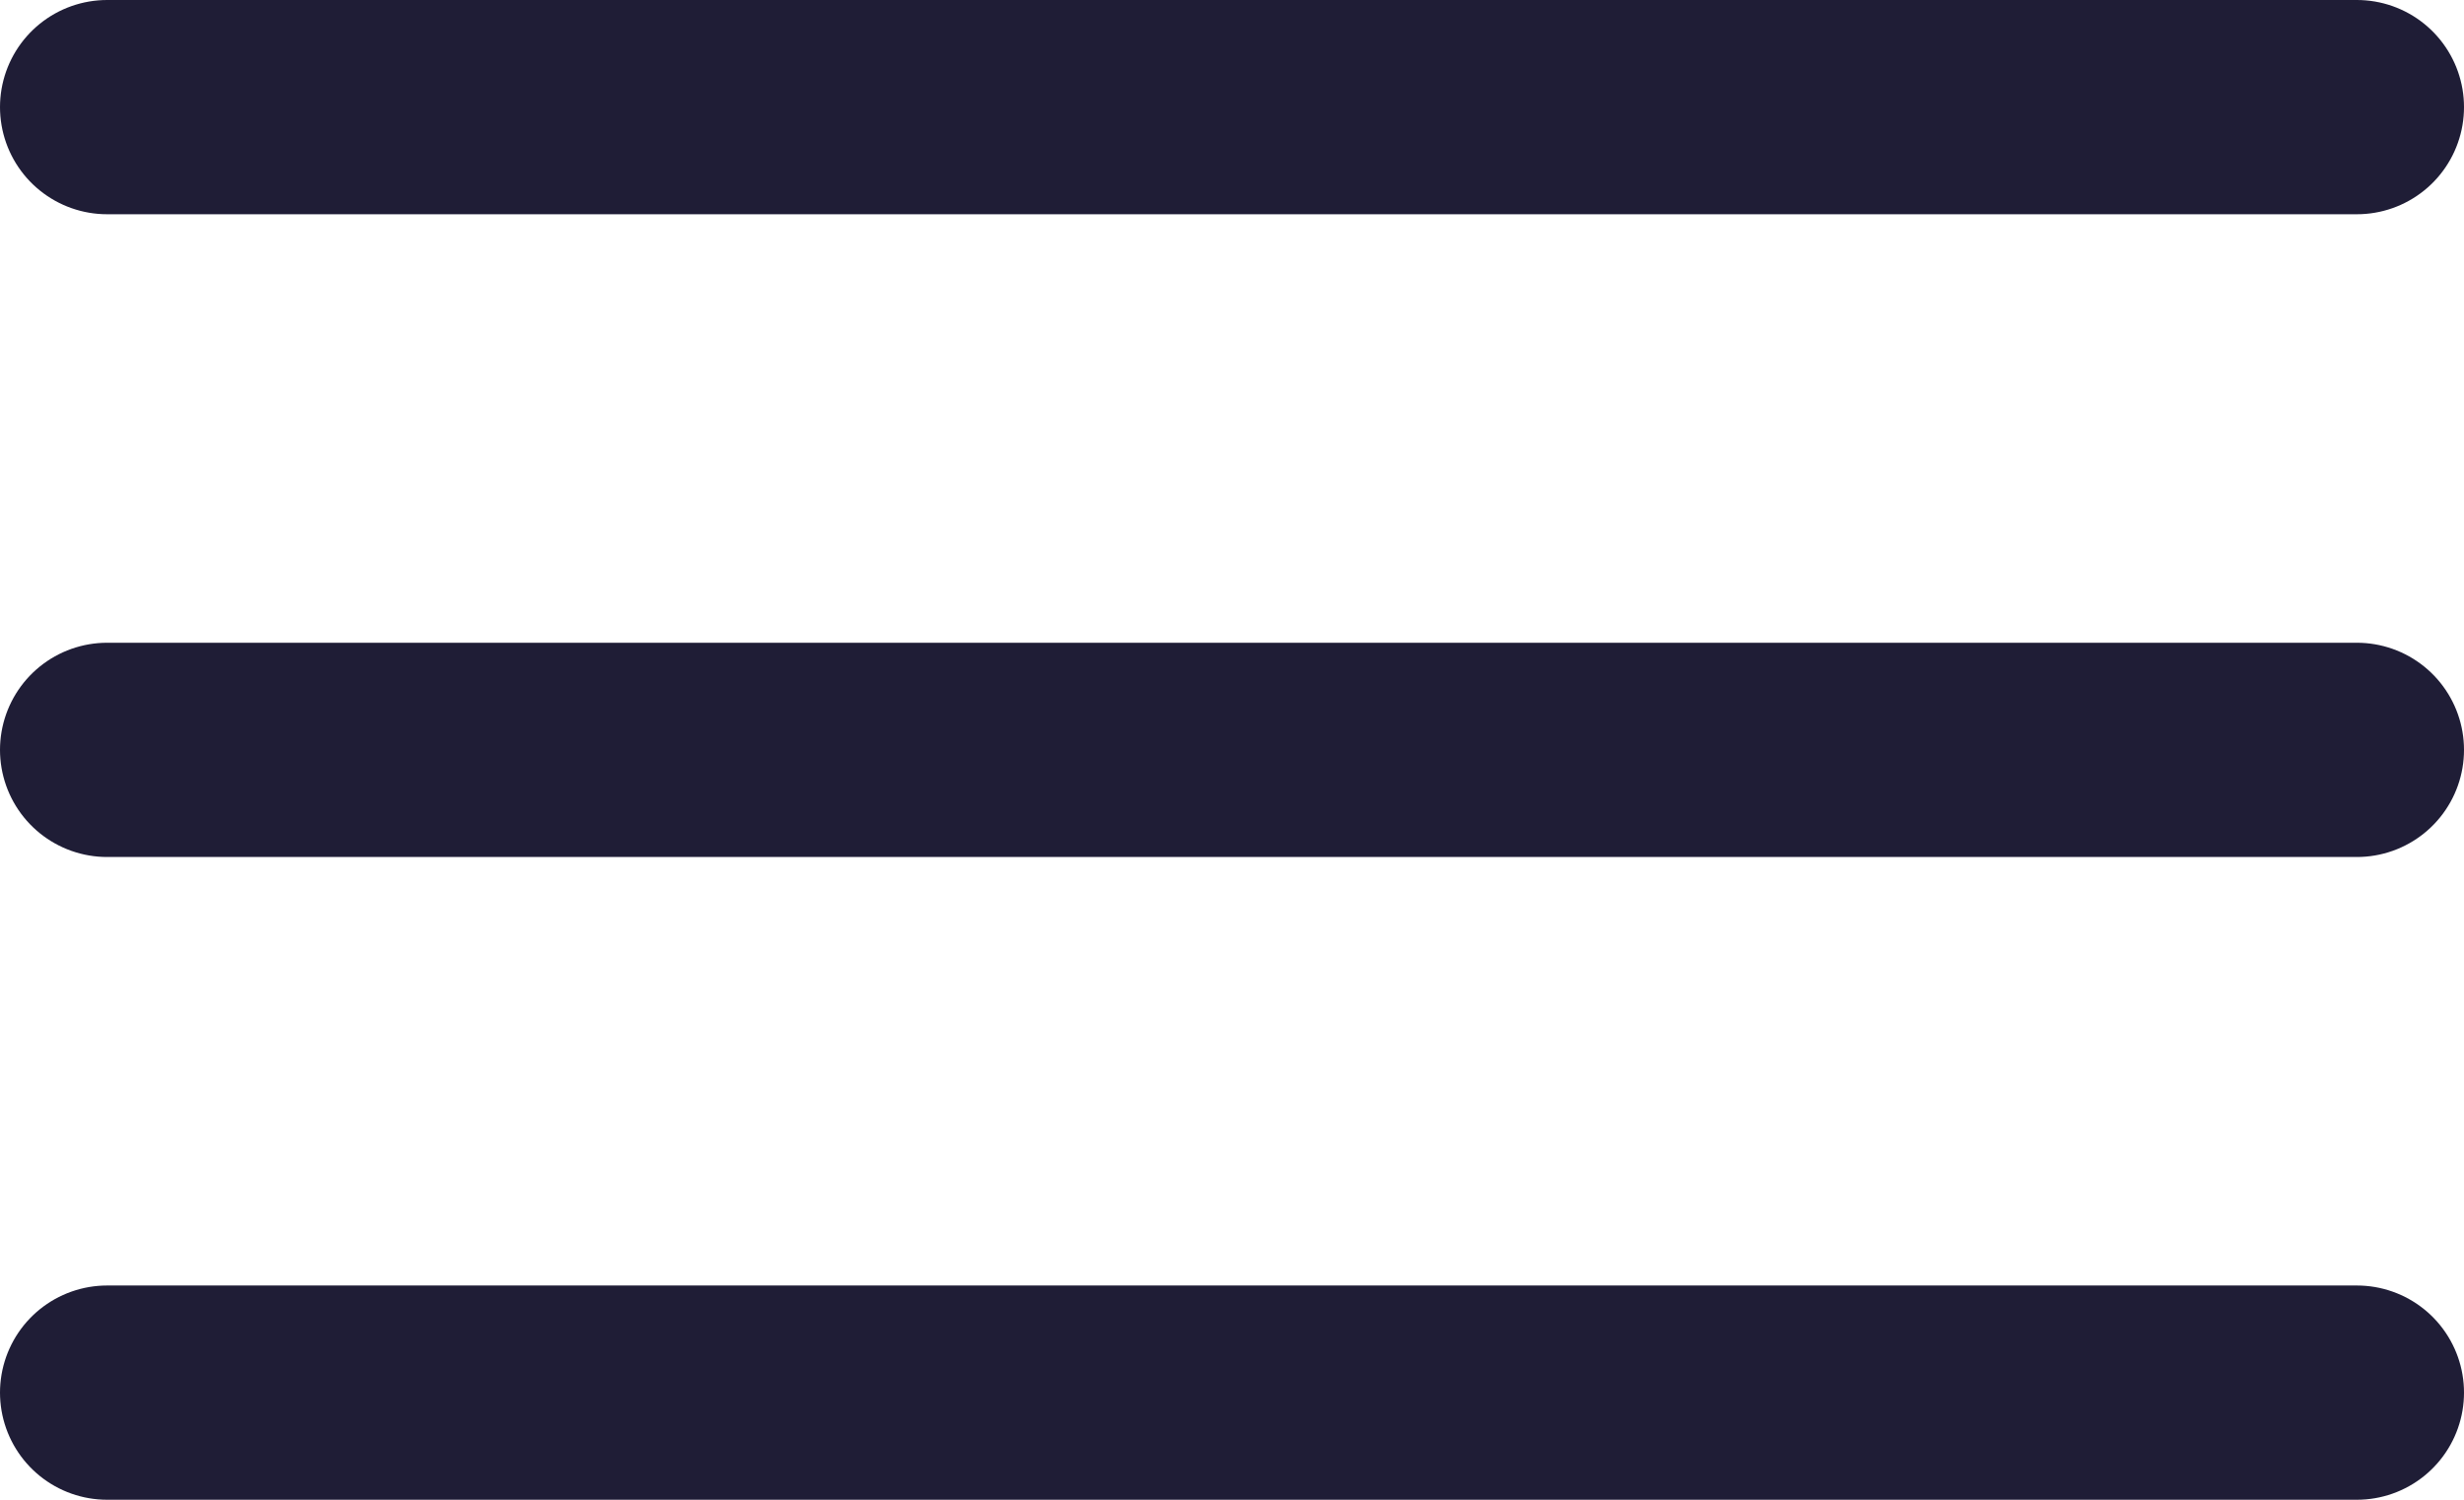
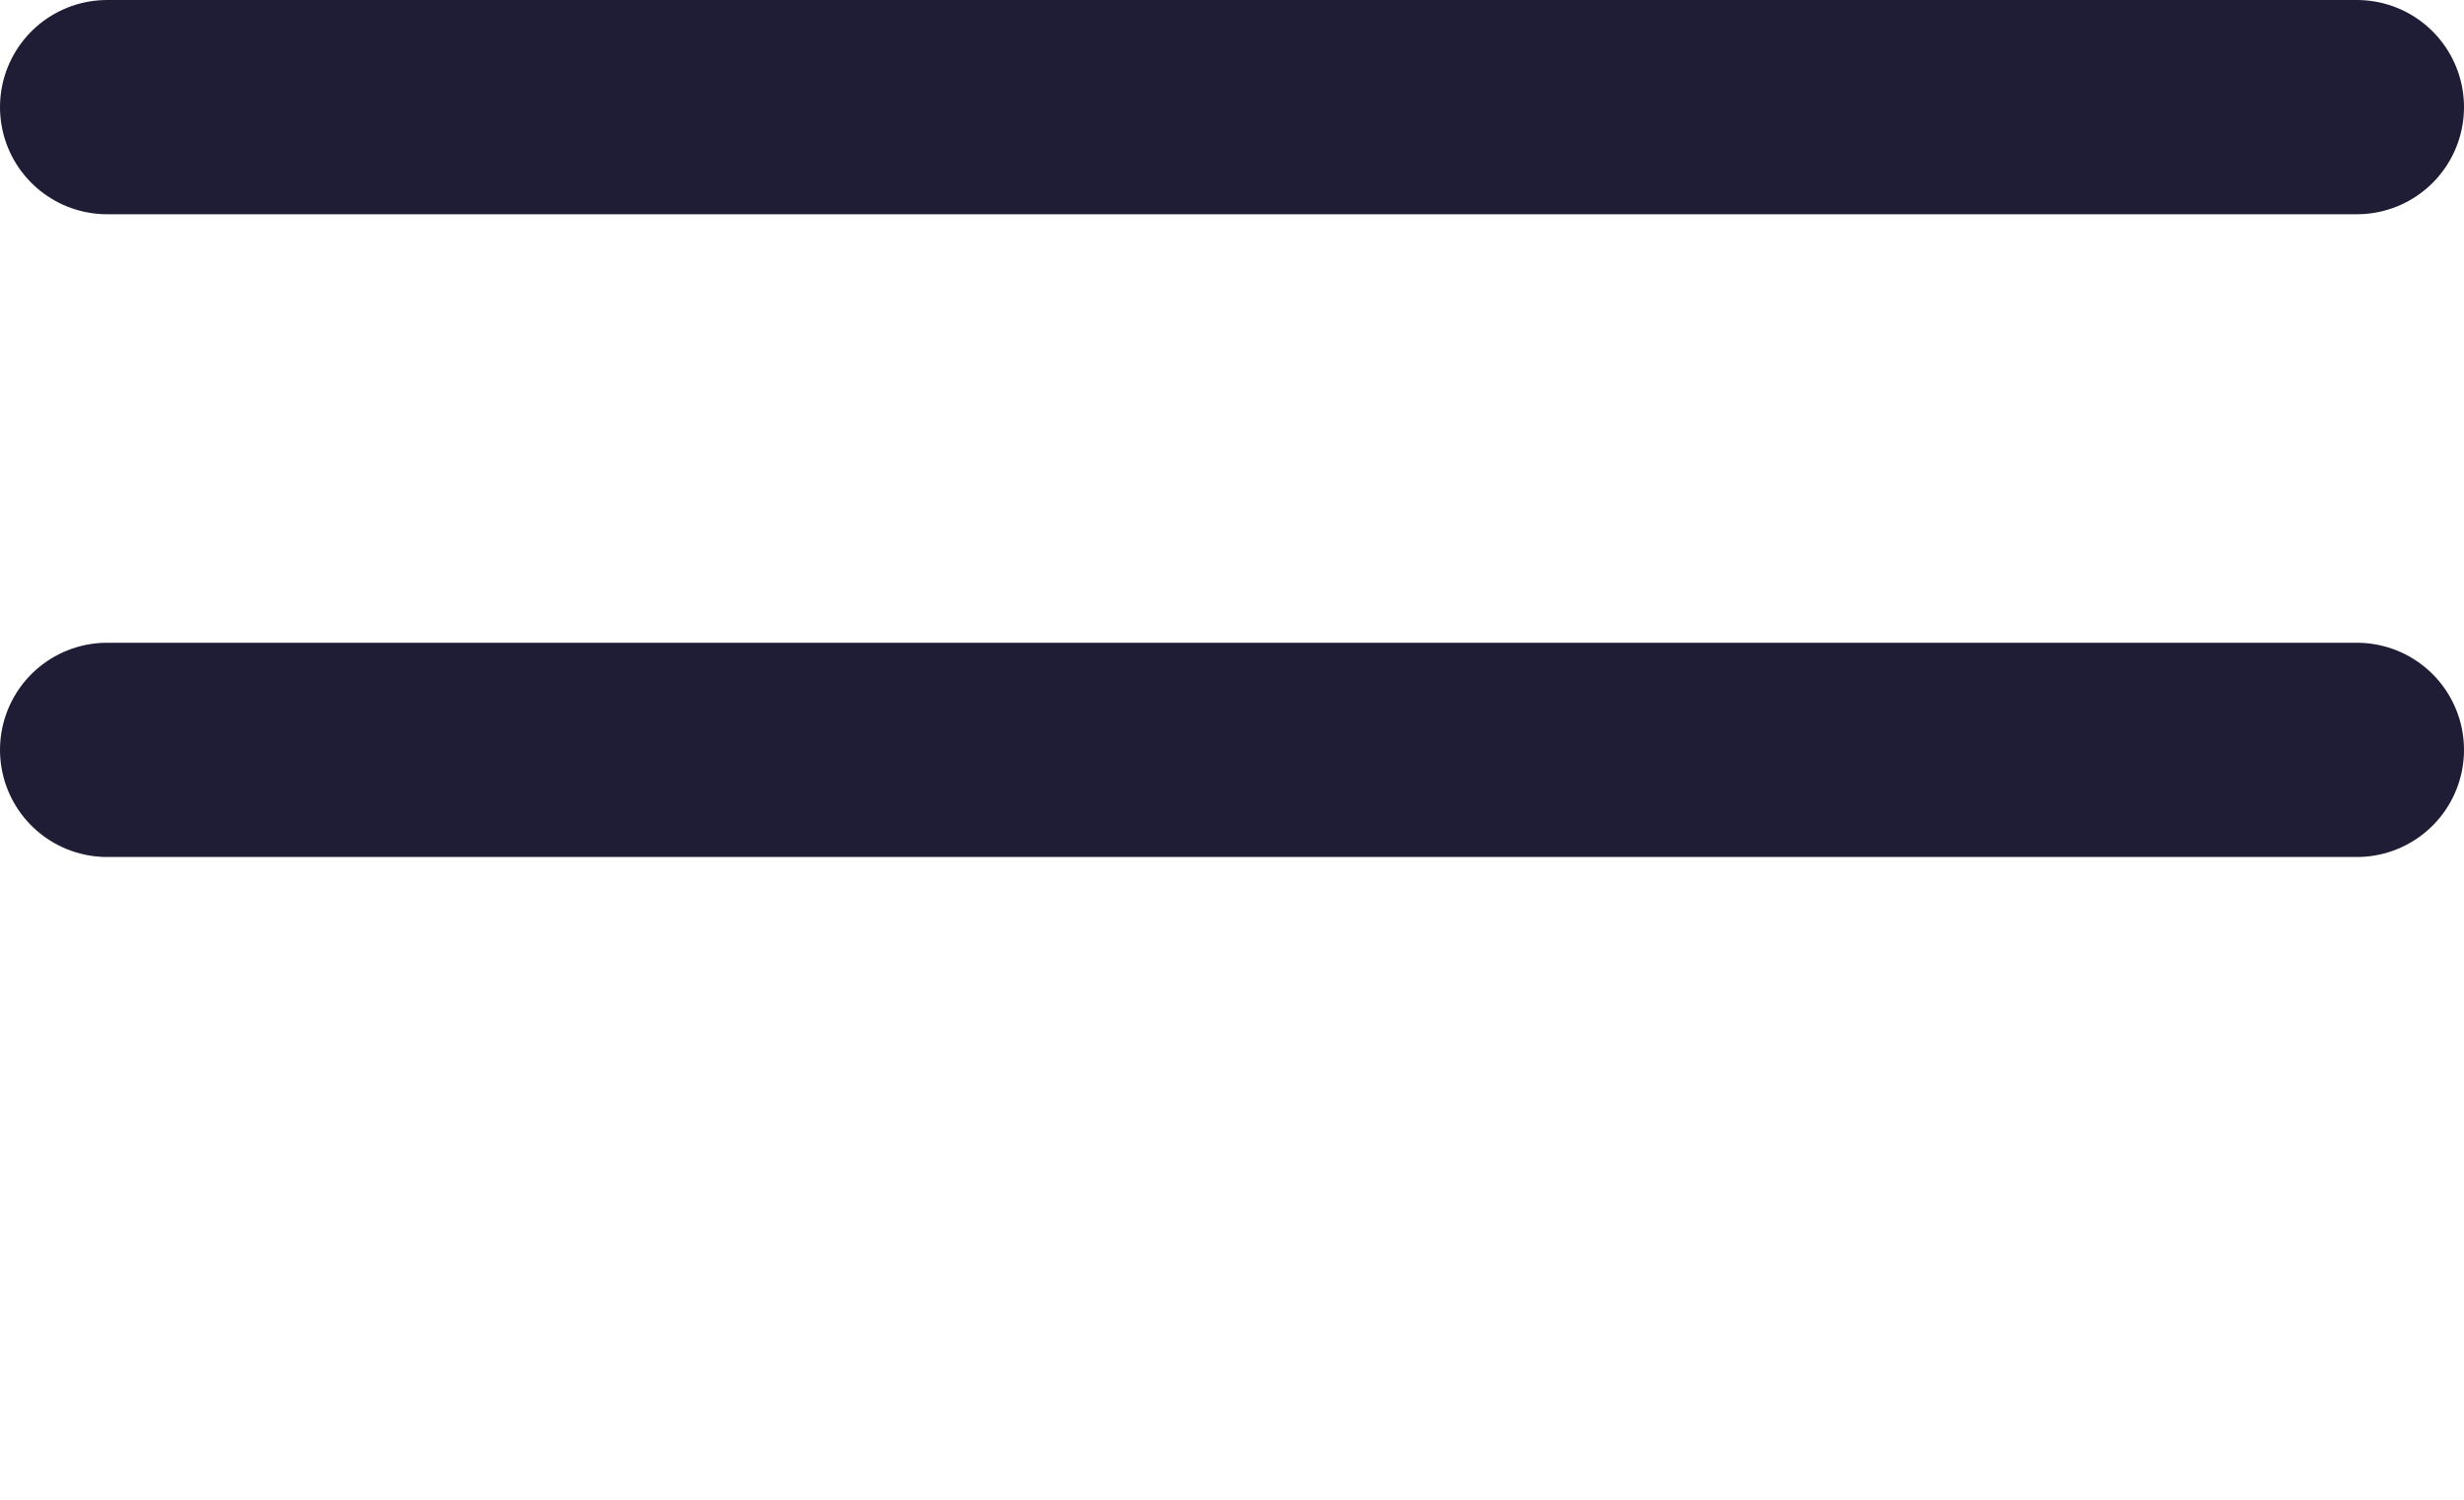
<svg xmlns="http://www.w3.org/2000/svg" version="1.1" id="Layer_1" x="0px" y="0px" viewBox="0 0 23 14" style="enable-background:new 0 0 23 14;" xml:space="preserve">
  <style type="text/css">
	.st0{fill:none;stroke:#1F1D36;stroke-width:2;stroke-linecap:round;}
</style>
  <line id="Line_53" class="st0" x1="1" y1="1" x2="22" y2="1" />
  <line id="Line_54" class="st0" x1="1" y1="7" x2="22" y2="7" />
-   <line id="Line_55" class="st0" x1="1" y1="13" x2="22" y2="13" />
</svg>